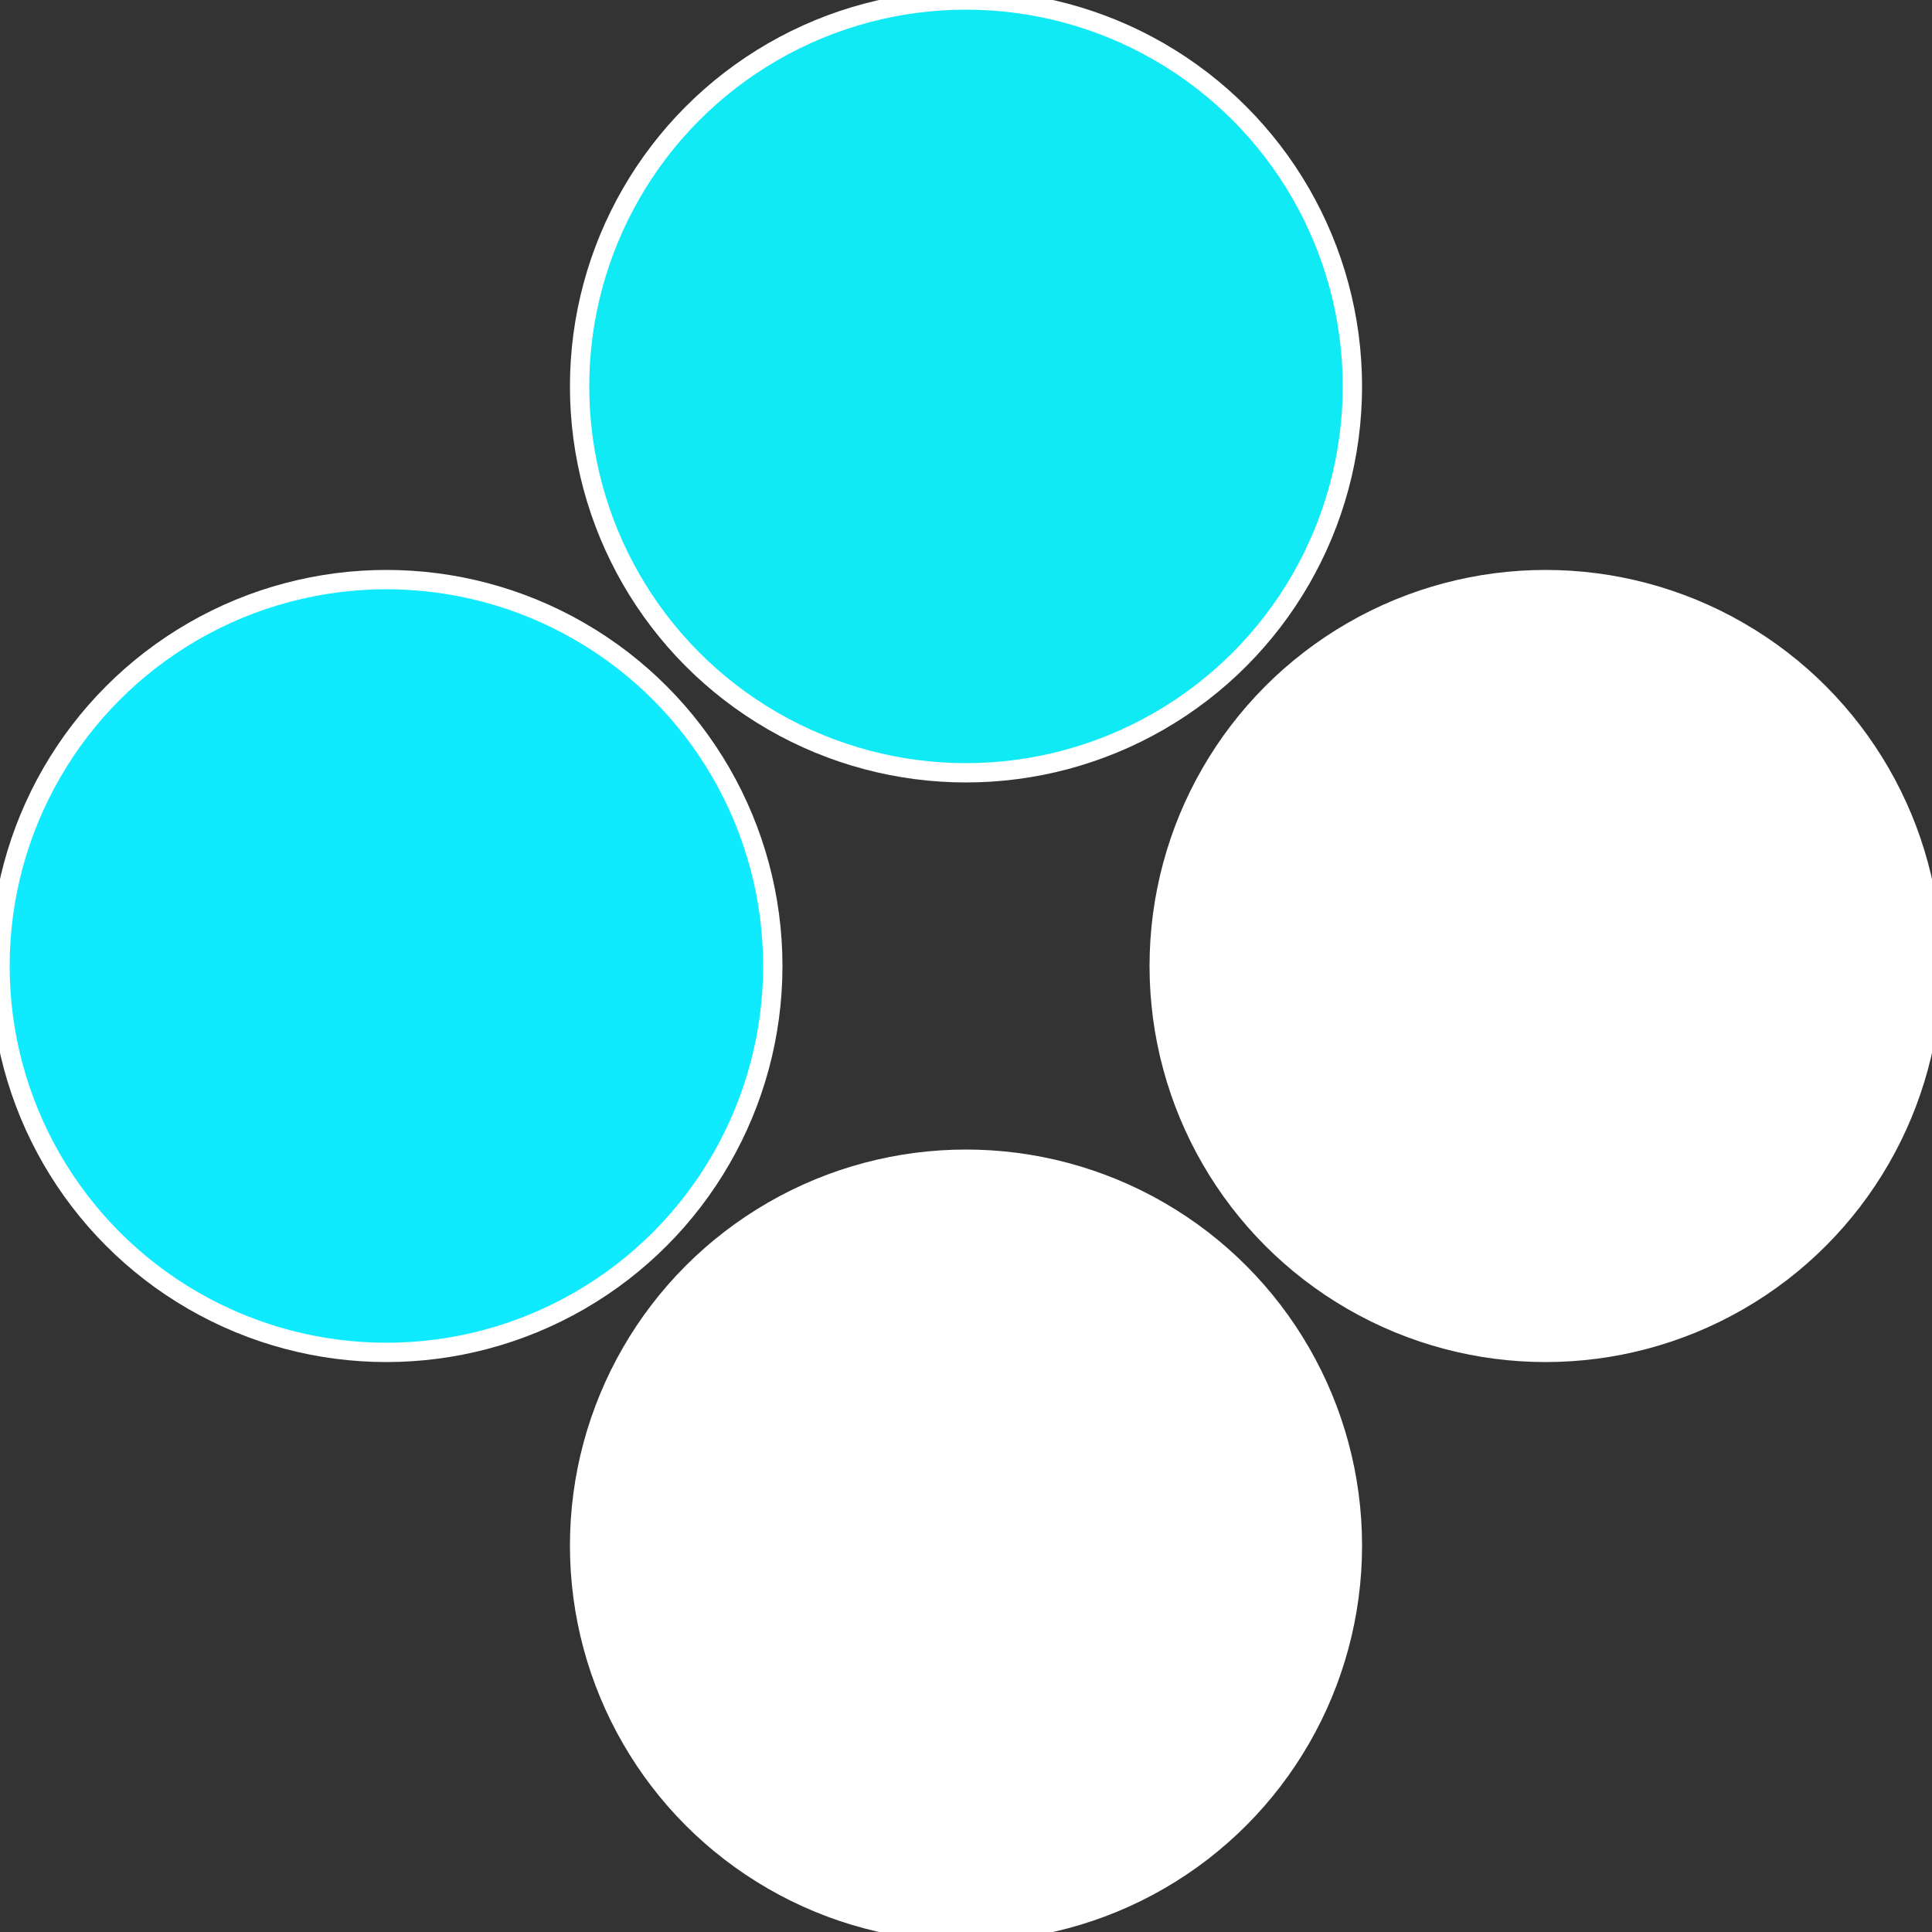
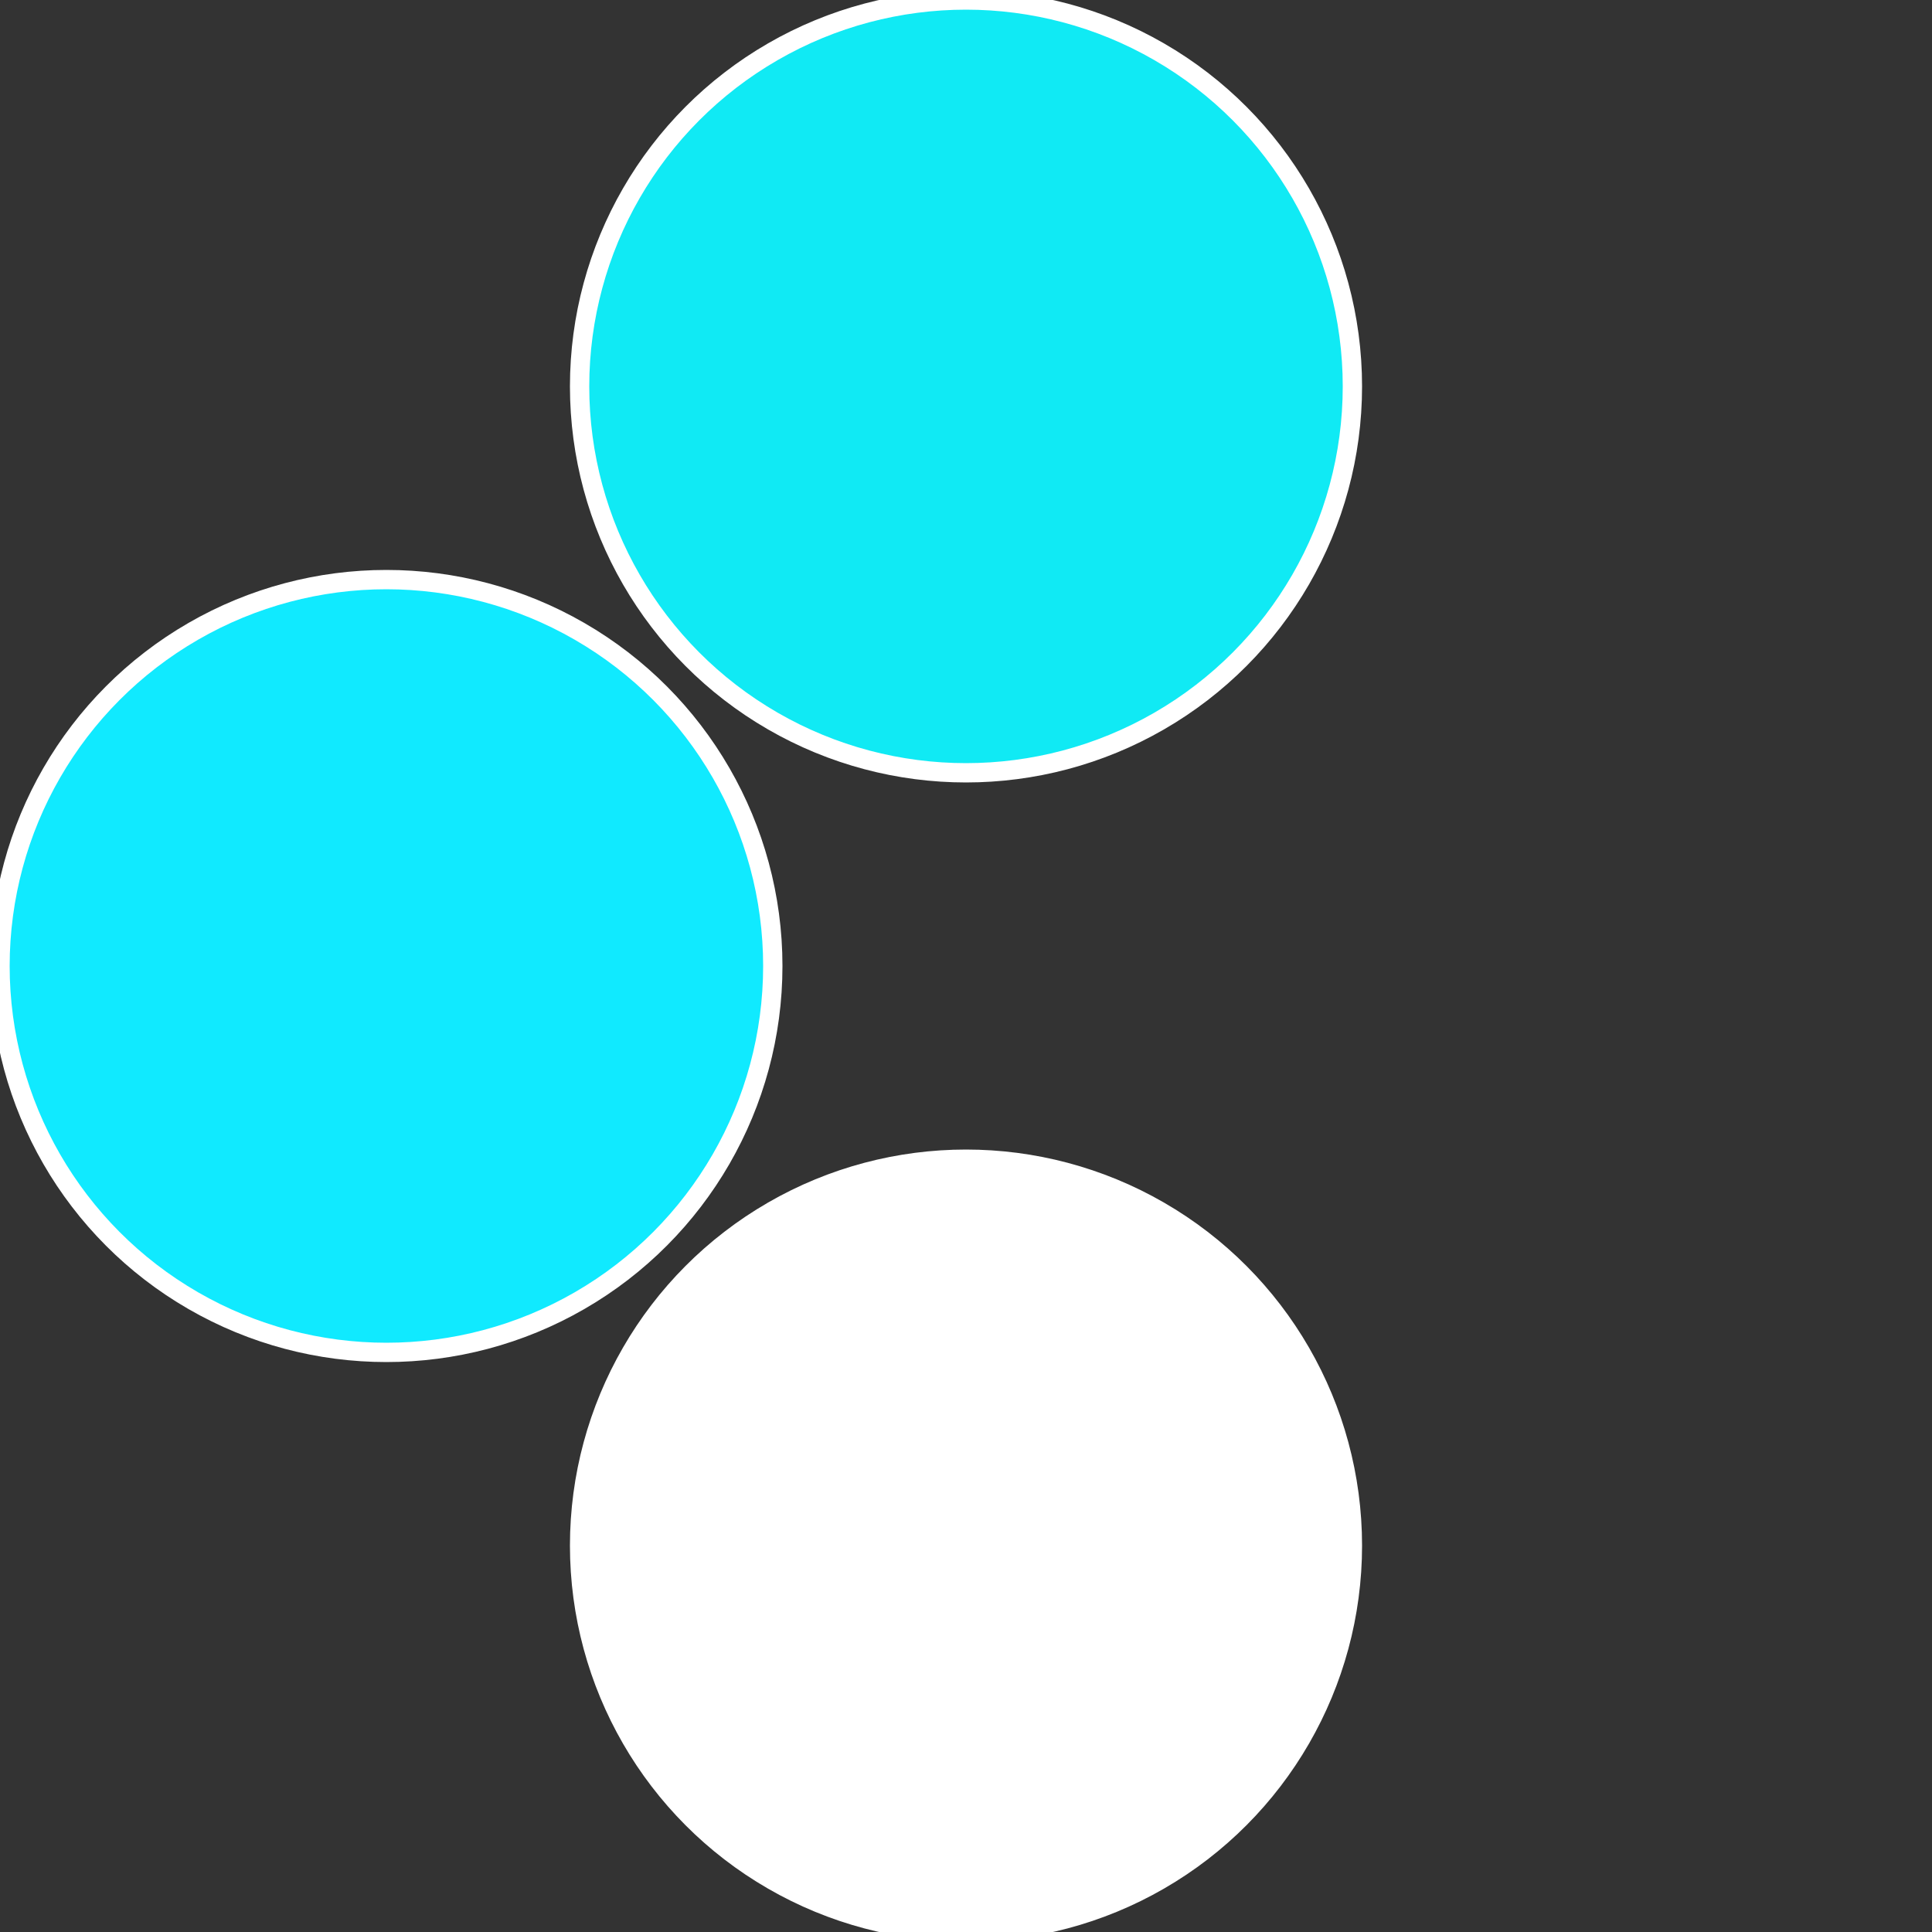
<svg xmlns="http://www.w3.org/2000/svg" width="500" height="500" viewBox="-1 -1 2 2">
  <rect x="-1" y="-1" width="2" height="2" fill="#333333" stroke="none" />
-   <circle cx="0.6" cy="0" r="0.4" fill="#fffffffffffff01110eaffffffffffffff65" stroke="#fff" stroke-width="1%" />
  <circle cx="3.6739403974421E-17" cy="0.6" r="0.4" fill="#fffffffffffff011fffffffffffff1b510ea" stroke="#fff" stroke-width="1%" />
  <circle cx="-0.6" cy="7.3478807948841E-17" r="0.4" fill="#10eafffffffffffff011222" stroke="#fff" stroke-width="1%" />
  <circle cx="-1.1021821192326E-16" cy="-0.6" r="0.4" fill="#10eaf46fffffffffffff011" stroke="#fff" stroke-width="1%" />
</svg>